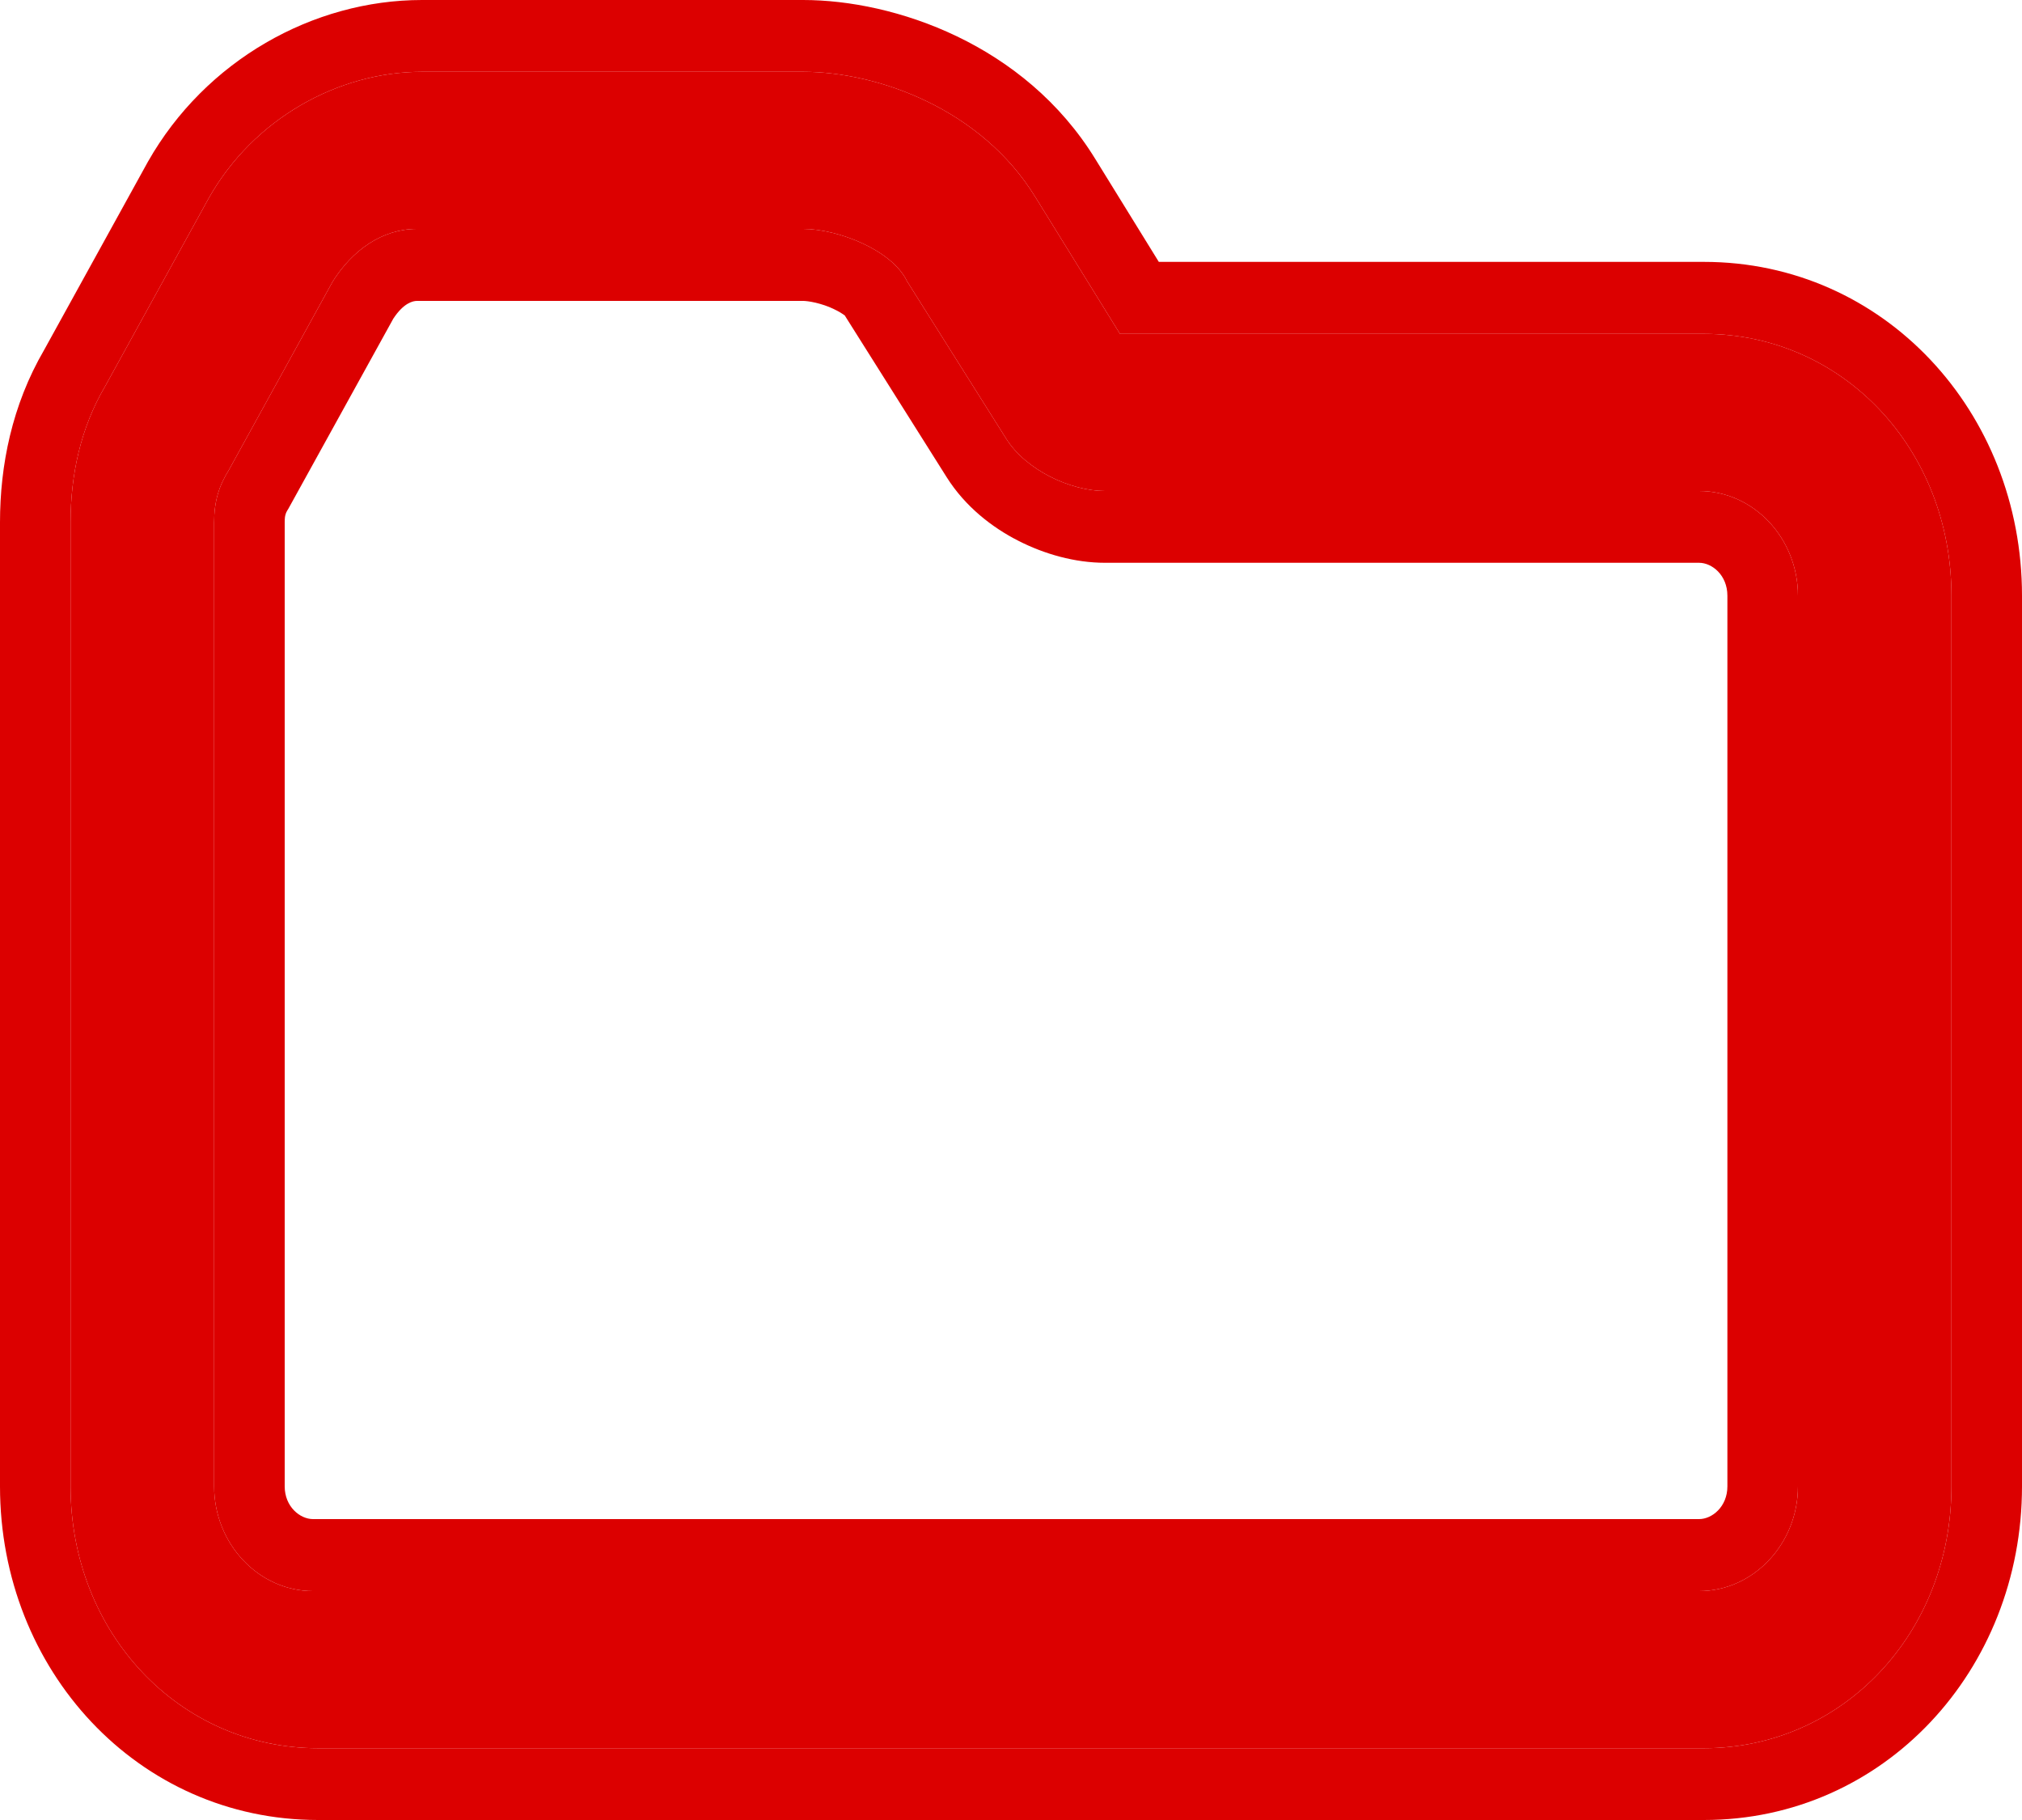
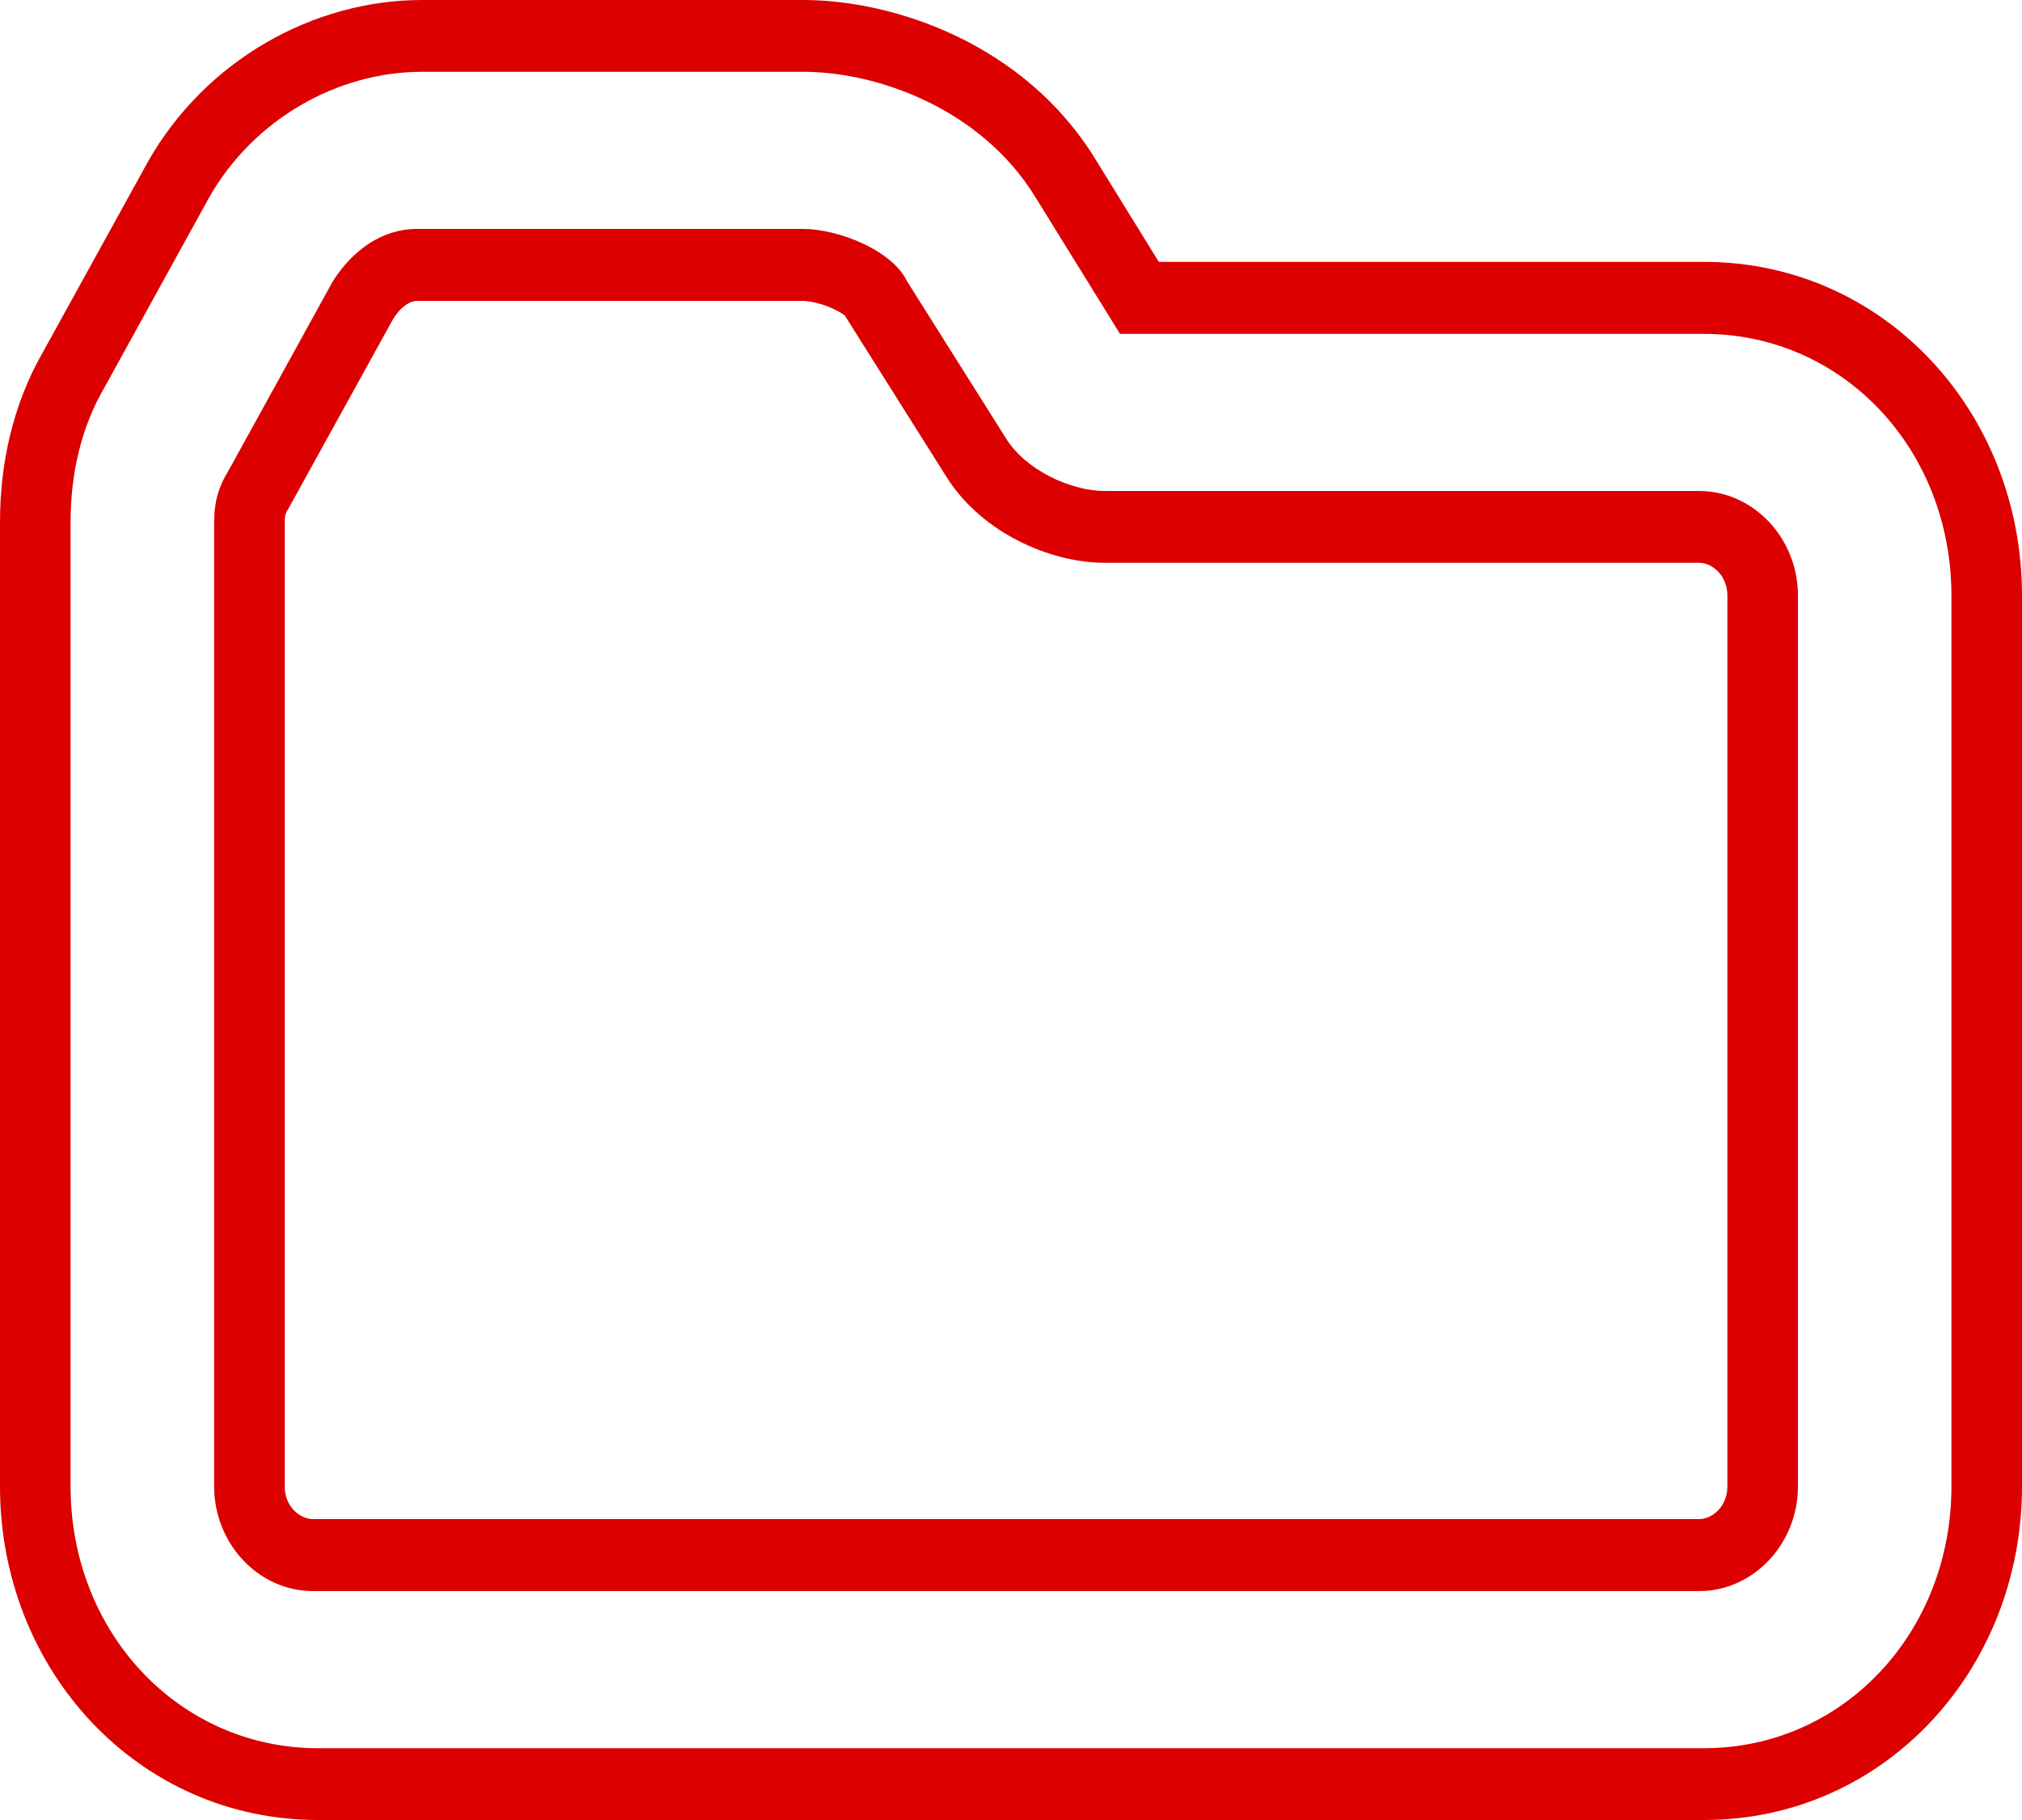
<svg xmlns="http://www.w3.org/2000/svg" width="10" height="9" viewBox="0 0 10 9" fill="none">
-   <path d="M3.972 1.132C4.143 1.132 4.412 1.236 4.486 1.391L4.976 2.169C5.073 2.324 5.294 2.428 5.465 2.428H8.403C8.672 2.428 8.892 2.661 8.892 2.946V7.35C8.892 7.634 8.672 7.868 8.403 7.868H1.548C1.279 7.868 1.059 7.634 1.059 7.35V2.583C1.059 2.479 1.083 2.402 1.132 2.324L1.646 1.391C1.744 1.236 1.891 1.132 2.062 1.132H3.972ZM3.972 0.355H2.087C1.671 0.355 1.255 0.588 1.034 0.977L0.52 1.91C0.398 2.117 0.349 2.35 0.349 2.583V7.35C0.349 8.075 0.887 8.645 1.573 8.645H8.427C9.113 8.645 9.651 8.075 9.651 7.35V2.946C9.651 2.22 9.113 1.651 8.427 1.651H5.539L5.122 0.977C4.853 0.537 4.339 0.355 3.972 0.355Z" fill="#DC0000" />
  <path fill-rule="evenodd" clip-rule="evenodd" d="M4.179 1.561C4.179 1.561 4.179 1.561 4.179 1.561C4.169 1.553 4.149 1.54 4.121 1.527C4.094 1.514 4.063 1.504 4.034 1.497C4.004 1.49 3.982 1.488 3.972 1.488H2.062C2.042 1.488 1.996 1.498 1.945 1.576L1.431 2.507L1.426 2.516C1.416 2.531 1.413 2.54 1.412 2.545C1.41 2.55 1.408 2.561 1.408 2.583V7.35C1.408 7.451 1.484 7.512 1.548 7.512H8.403C8.467 7.512 8.543 7.451 8.543 7.35V2.946C8.543 2.844 8.467 2.783 8.403 2.783H5.465C5.316 2.783 5.165 2.74 5.036 2.674C4.908 2.609 4.774 2.506 4.682 2.36L4.181 1.565L4.179 1.561ZM4.486 1.391C4.412 1.236 4.143 1.132 3.972 1.132H2.062C1.891 1.132 1.744 1.236 1.646 1.391L1.132 2.324C1.083 2.402 1.059 2.479 1.059 2.583V7.35C1.059 7.634 1.279 7.868 1.548 7.868H8.403C8.672 7.868 8.892 7.634 8.892 7.35V2.946C8.892 2.661 8.672 2.428 8.403 2.428H5.465C5.294 2.428 5.073 2.324 4.976 2.169L4.486 1.391ZM0.732 0.799C1.016 0.299 1.548 0 2.087 0H3.972C4.423 0 5.068 0.217 5.418 0.788C5.418 0.789 5.418 0.788 5.418 0.788L5.731 1.295H8.427C9.318 1.295 10 2.037 10 2.946V7.35C10 8.258 9.318 9 8.427 9H1.573C0.682 9 0 8.258 0 7.35V2.583C0 2.302 0.059 2.004 0.218 1.731L0.732 0.799ZM0.52 1.91L1.034 0.977C1.255 0.588 1.671 0.355 2.087 0.355H3.972C4.339 0.355 4.853 0.537 5.122 0.977L5.539 1.651H8.427C9.113 1.651 9.651 2.22 9.651 2.946V7.35C9.651 8.075 9.113 8.645 8.427 8.645H1.573C0.887 8.645 0.349 8.075 0.349 7.35V2.583C0.349 2.35 0.398 2.117 0.52 1.91Z" fill="#DC0000" />
</svg>